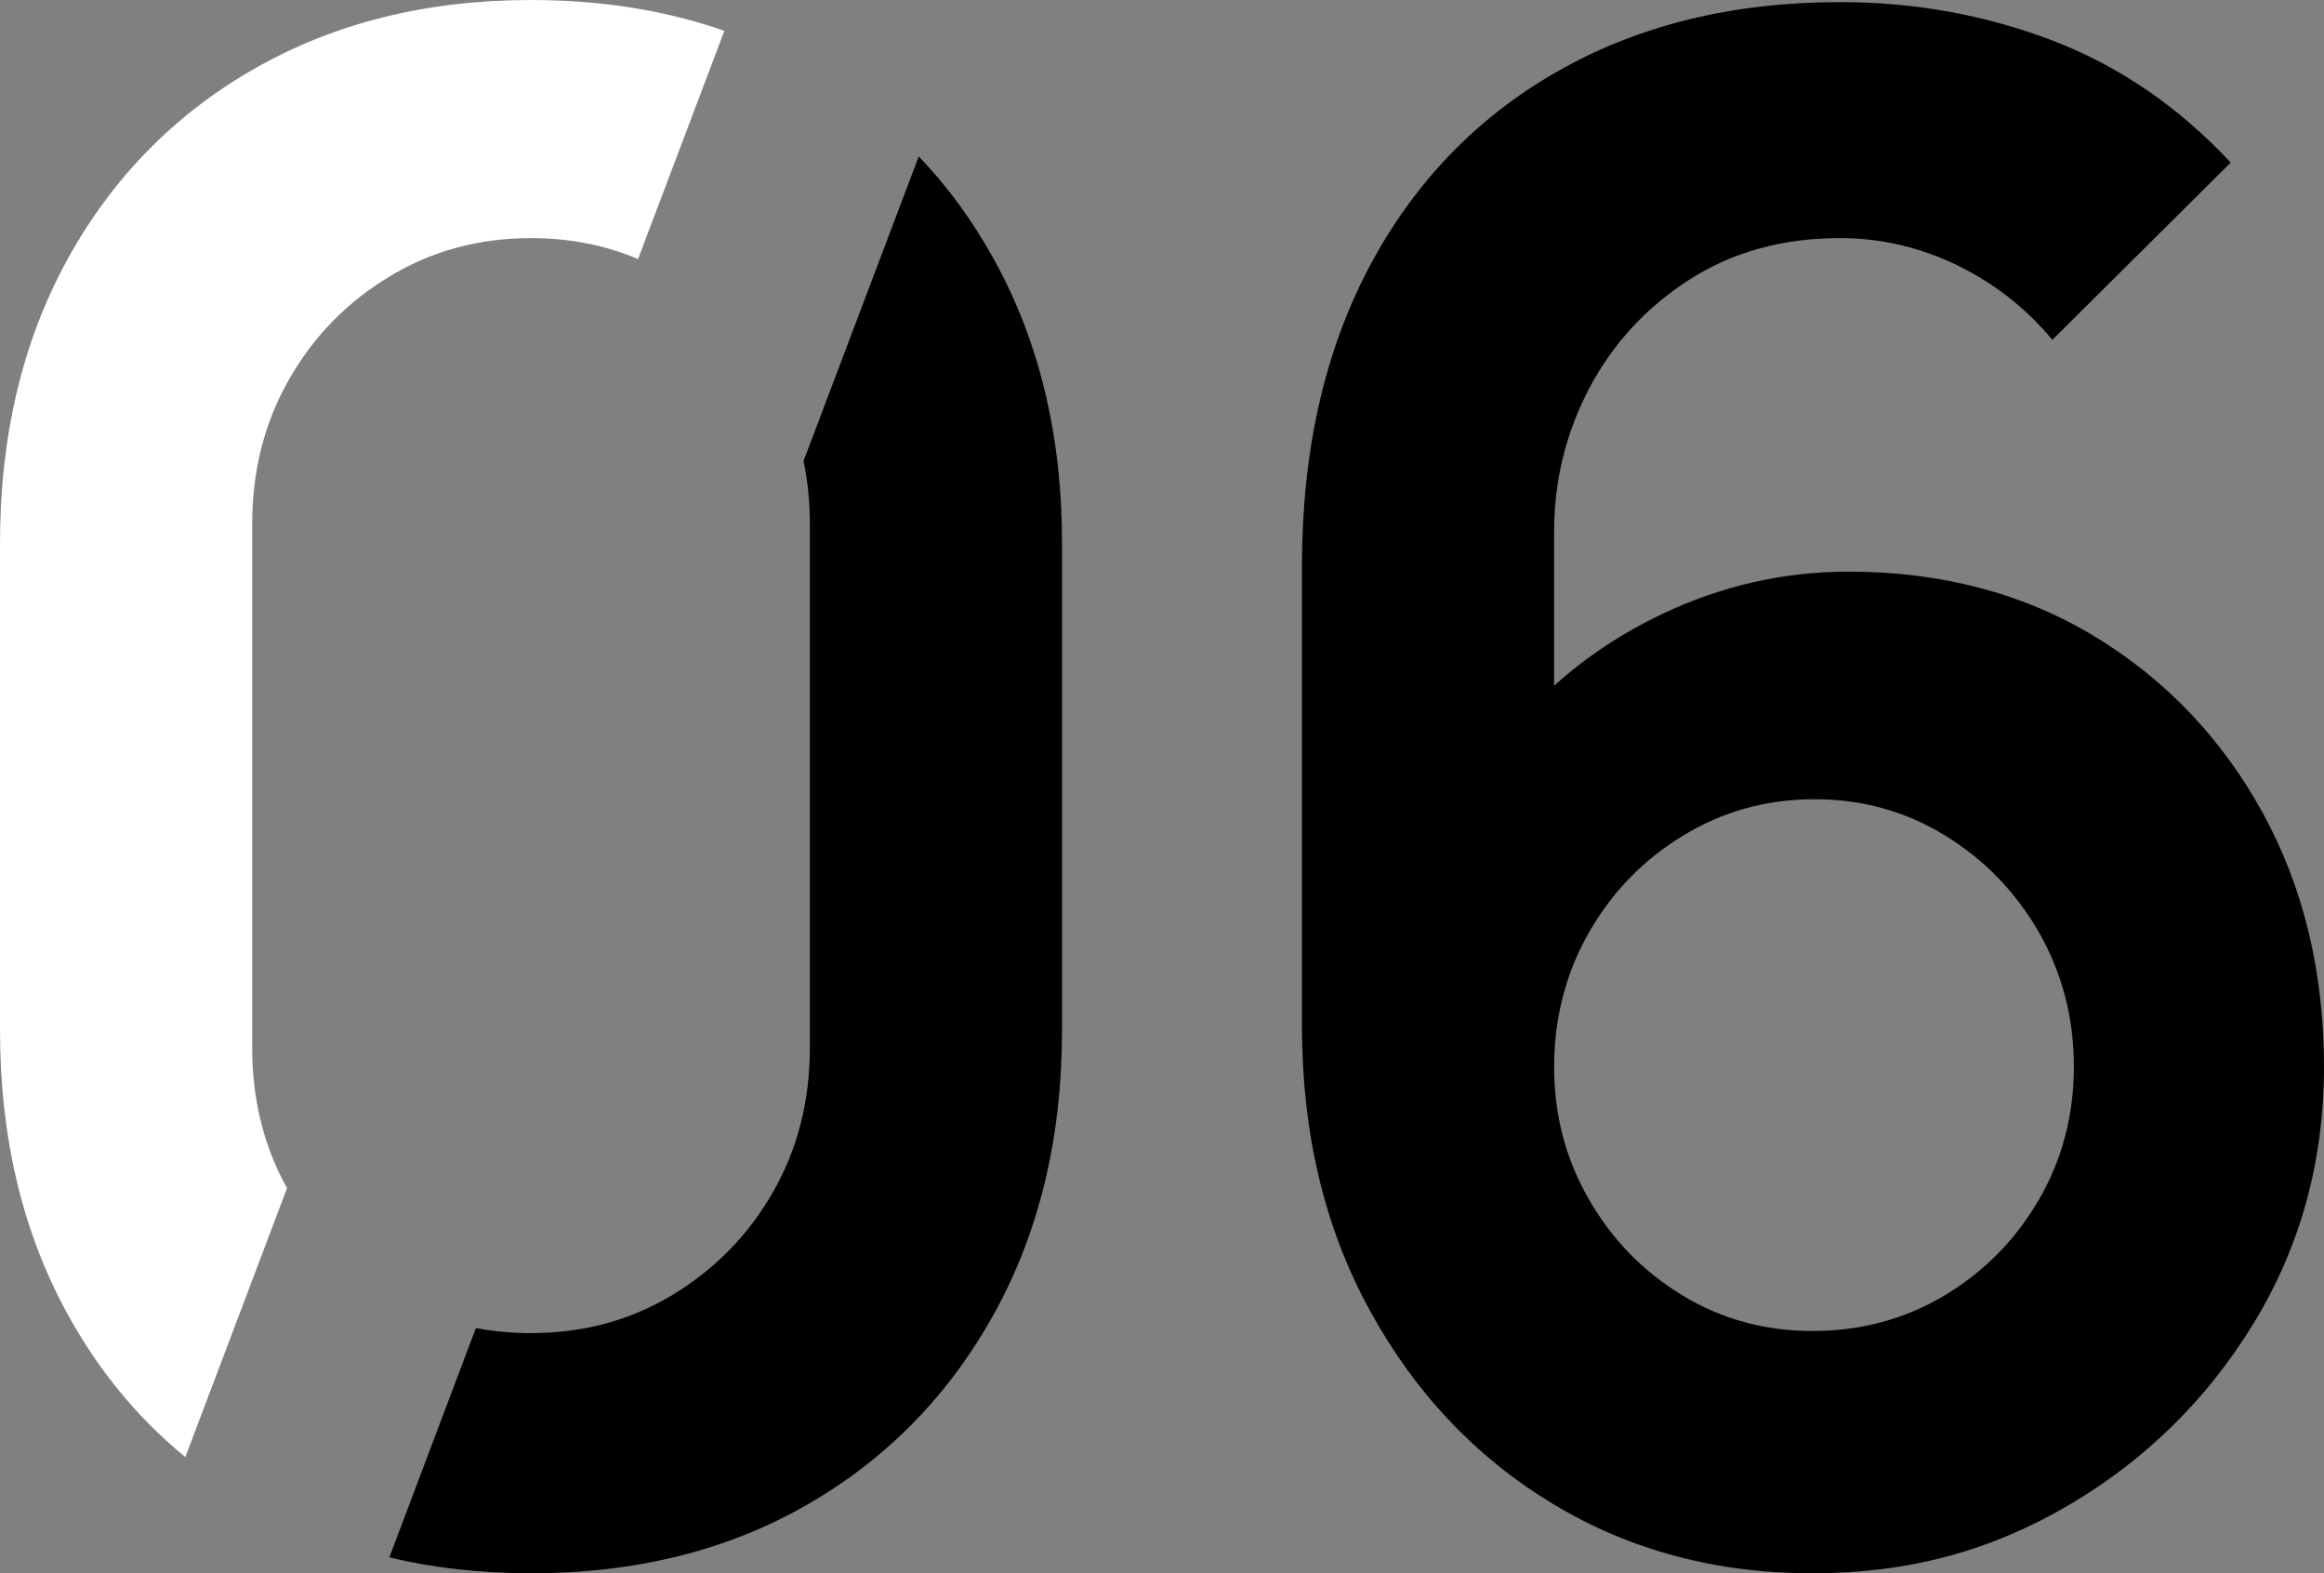
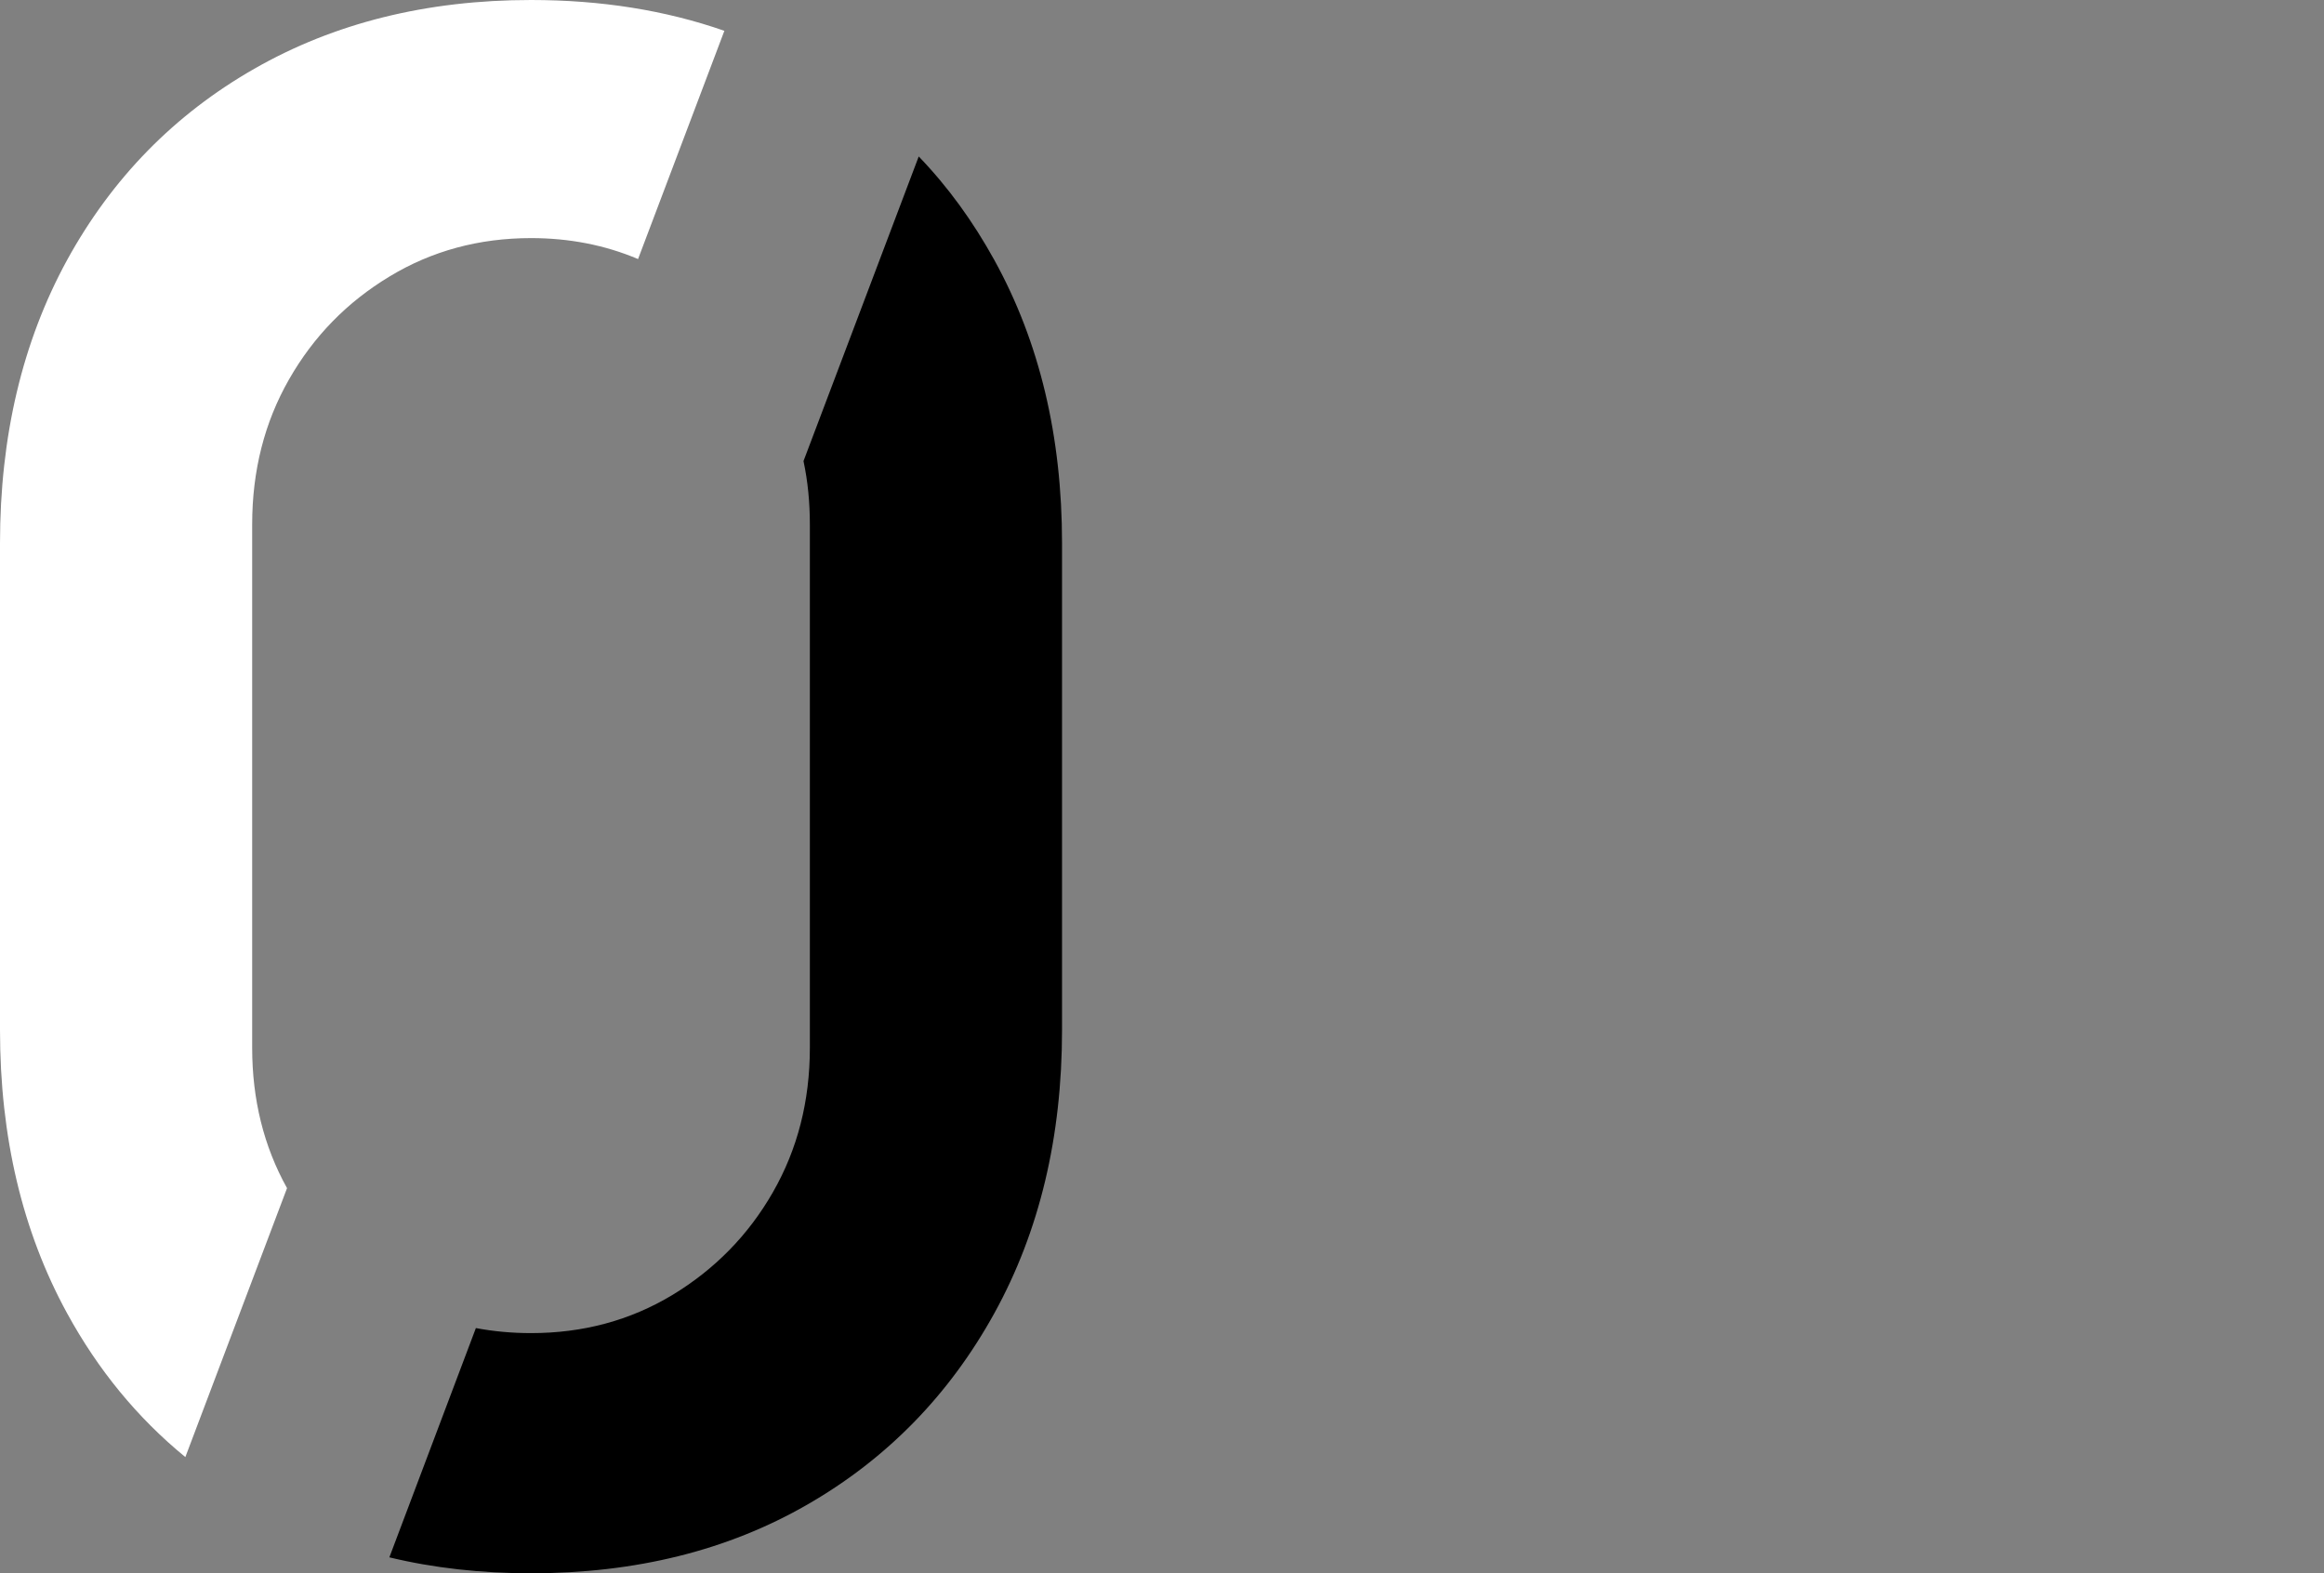
<svg xmlns="http://www.w3.org/2000/svg" width="65" height="44" viewBox="0 0 65 44" fill="none">
  <rect x="0" y="0" width="65" height="44" fill="#808080" stroke="none" />
  <g clip-path="url(#clip0_69_1028)">
    <path d="M27.812 7.275C27.216 6.195 26.516 5.227 25.696 4.376L22.473 12.895C22.594 13.458 22.651 14.051 22.651 14.667V29.304C22.651 30.794 22.307 32.138 21.619 33.34C20.931 34.543 19.99 35.499 18.809 36.215C17.622 36.931 16.303 37.283 14.852 37.283C14.319 37.283 13.809 37.236 13.31 37.142L10.89 43.554C12.128 43.853 13.453 44 14.852 44C17.777 44 20.352 43.361 22.576 42.081C24.801 40.803 26.55 39.013 27.812 36.725C29.074 34.437 29.704 31.797 29.704 28.805V15.195C29.704 12.203 29.074 9.563 27.812 7.275Z" fill="black" />
    <path d="M14.852 6.659C15.919 6.659 16.917 6.852 17.846 7.245L20.26 0.862C18.614 0.287 16.813 0 14.852 0C11.928 0 9.347 0.645 7.111 1.924C4.874 3.203 3.131 4.987 1.875 7.275C0.625 9.563 0 12.203 0 15.195V28.805C0 31.797 0.625 34.437 1.875 36.725C2.741 38.309 3.842 39.653 5.184 40.75L8.028 33.229C7.375 32.056 7.053 30.747 7.053 29.304V14.667C7.053 13.165 7.397 11.81 8.086 10.607C8.774 9.404 9.708 8.448 10.896 7.732C12.077 7.017 13.396 6.659 14.852 6.659Z" fill="white" />
-     <path d="M63.279 22.721C62.133 20.639 60.561 18.996 58.577 17.794C56.587 16.591 54.294 15.987 51.696 15.987C49.878 15.987 48.141 16.386 46.477 17.177C45.371 17.706 44.361 18.369 43.467 19.178V14.872C43.467 13.446 43.794 12.109 44.453 10.853C45.113 9.604 46.047 8.595 47.252 7.82C48.456 7.046 49.861 6.659 51.467 6.659C52.613 6.659 53.703 6.917 54.747 7.421C55.79 7.932 56.673 8.624 57.402 9.504L62.391 4.547C60.934 2.986 59.271 1.848 57.402 1.132C55.526 0.416 53.548 0.059 51.467 0.059C48.462 0.059 45.83 0.704 43.564 1.995C41.299 3.285 39.539 5.116 38.289 7.48C37.039 9.85 36.414 12.637 36.414 15.84V28.688C36.414 31.68 37.044 34.332 38.306 36.637C39.568 38.949 41.271 40.75 43.421 42.052C45.572 43.355 47.997 44 50.692 44C53.388 44 55.67 43.372 57.832 42.111C59.988 40.849 61.725 39.148 63.033 37.007C64.34 34.865 65 32.472 65 29.832C65 27.192 64.426 24.804 63.279 22.721ZM57.012 33.575C56.352 34.701 55.469 35.587 54.362 36.244C53.25 36.901 52.029 37.224 50.692 37.224C49.356 37.224 48.135 36.889 47.034 36.215C45.933 35.54 45.067 34.643 44.425 33.516C43.782 32.39 43.467 31.164 43.467 29.832C43.467 28.5 43.788 27.215 44.442 26.077C45.09 24.945 45.967 24.041 47.08 23.367C48.186 22.692 49.408 22.352 50.75 22.352C52.092 22.352 53.301 22.692 54.403 23.367C55.504 24.041 56.375 24.945 57.029 26.077C57.677 27.215 58.004 28.465 58.004 29.832C58.004 31.199 57.671 32.449 57.012 33.575Z" fill="black" />
  </g>
  <defs>
    <clipPath id="clip0_69_1028">
      <rect width="65" height="44" fill="white" />
    </clipPath>
  </defs>
</svg>